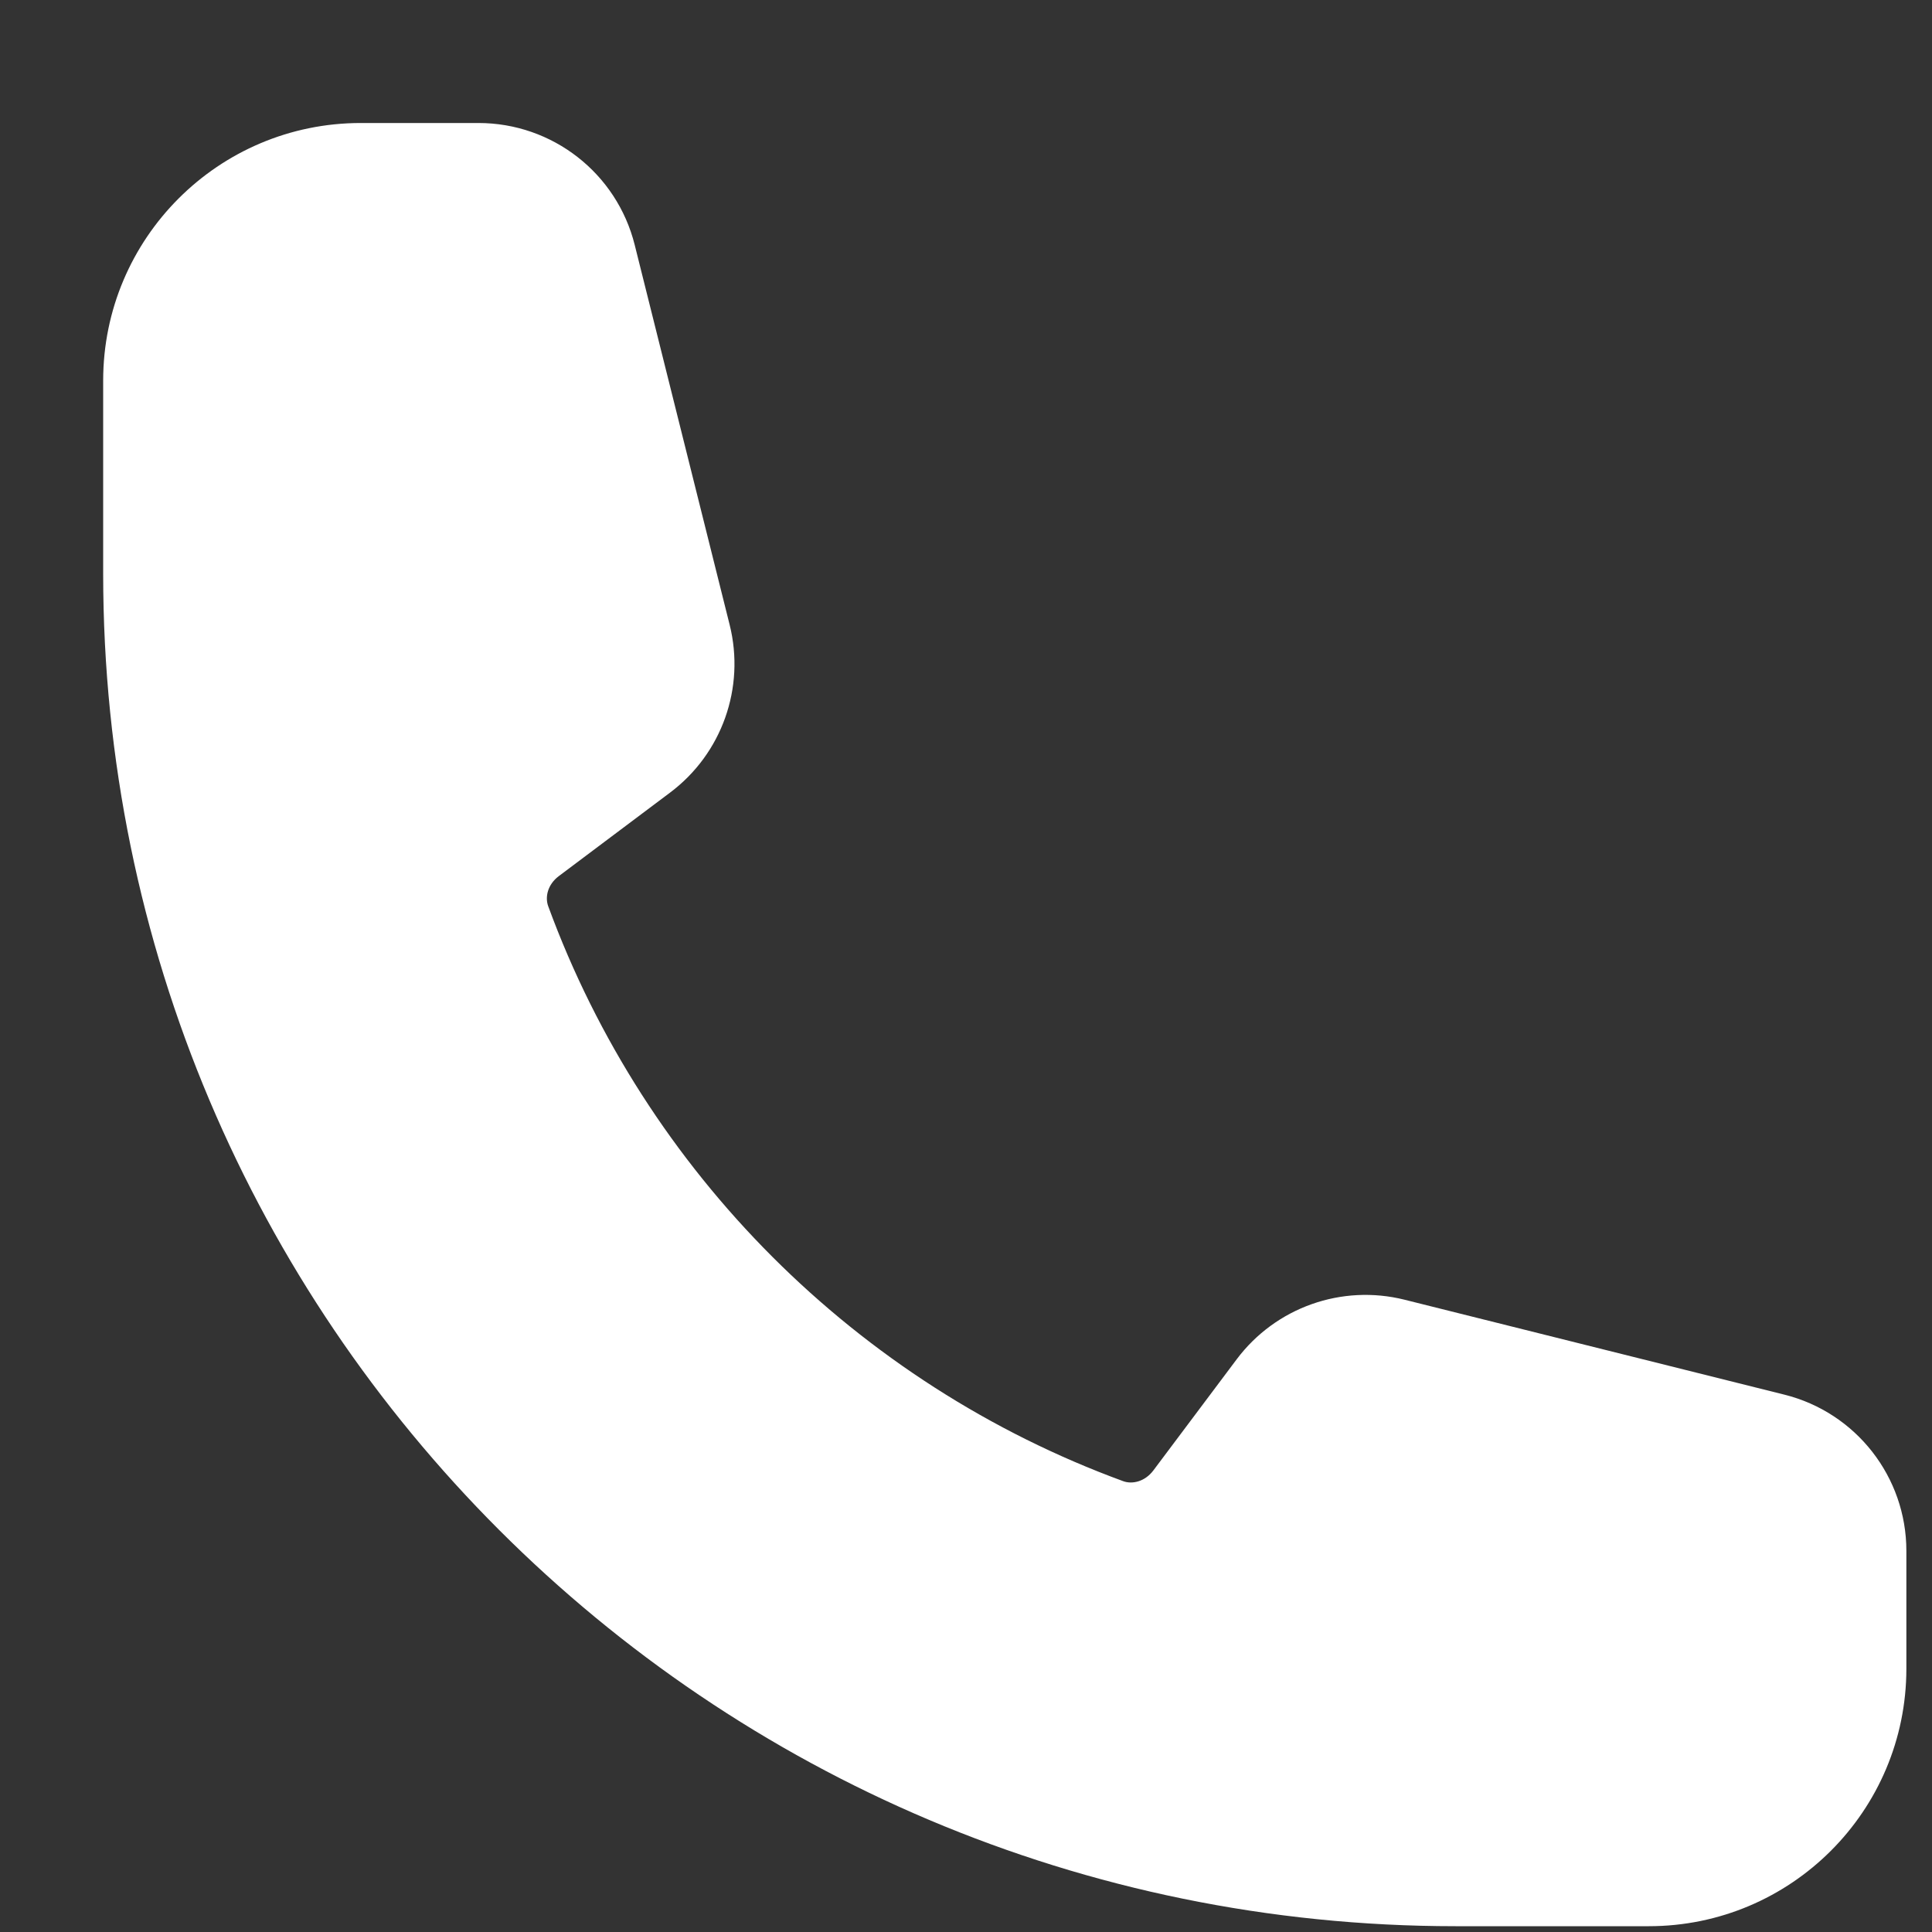
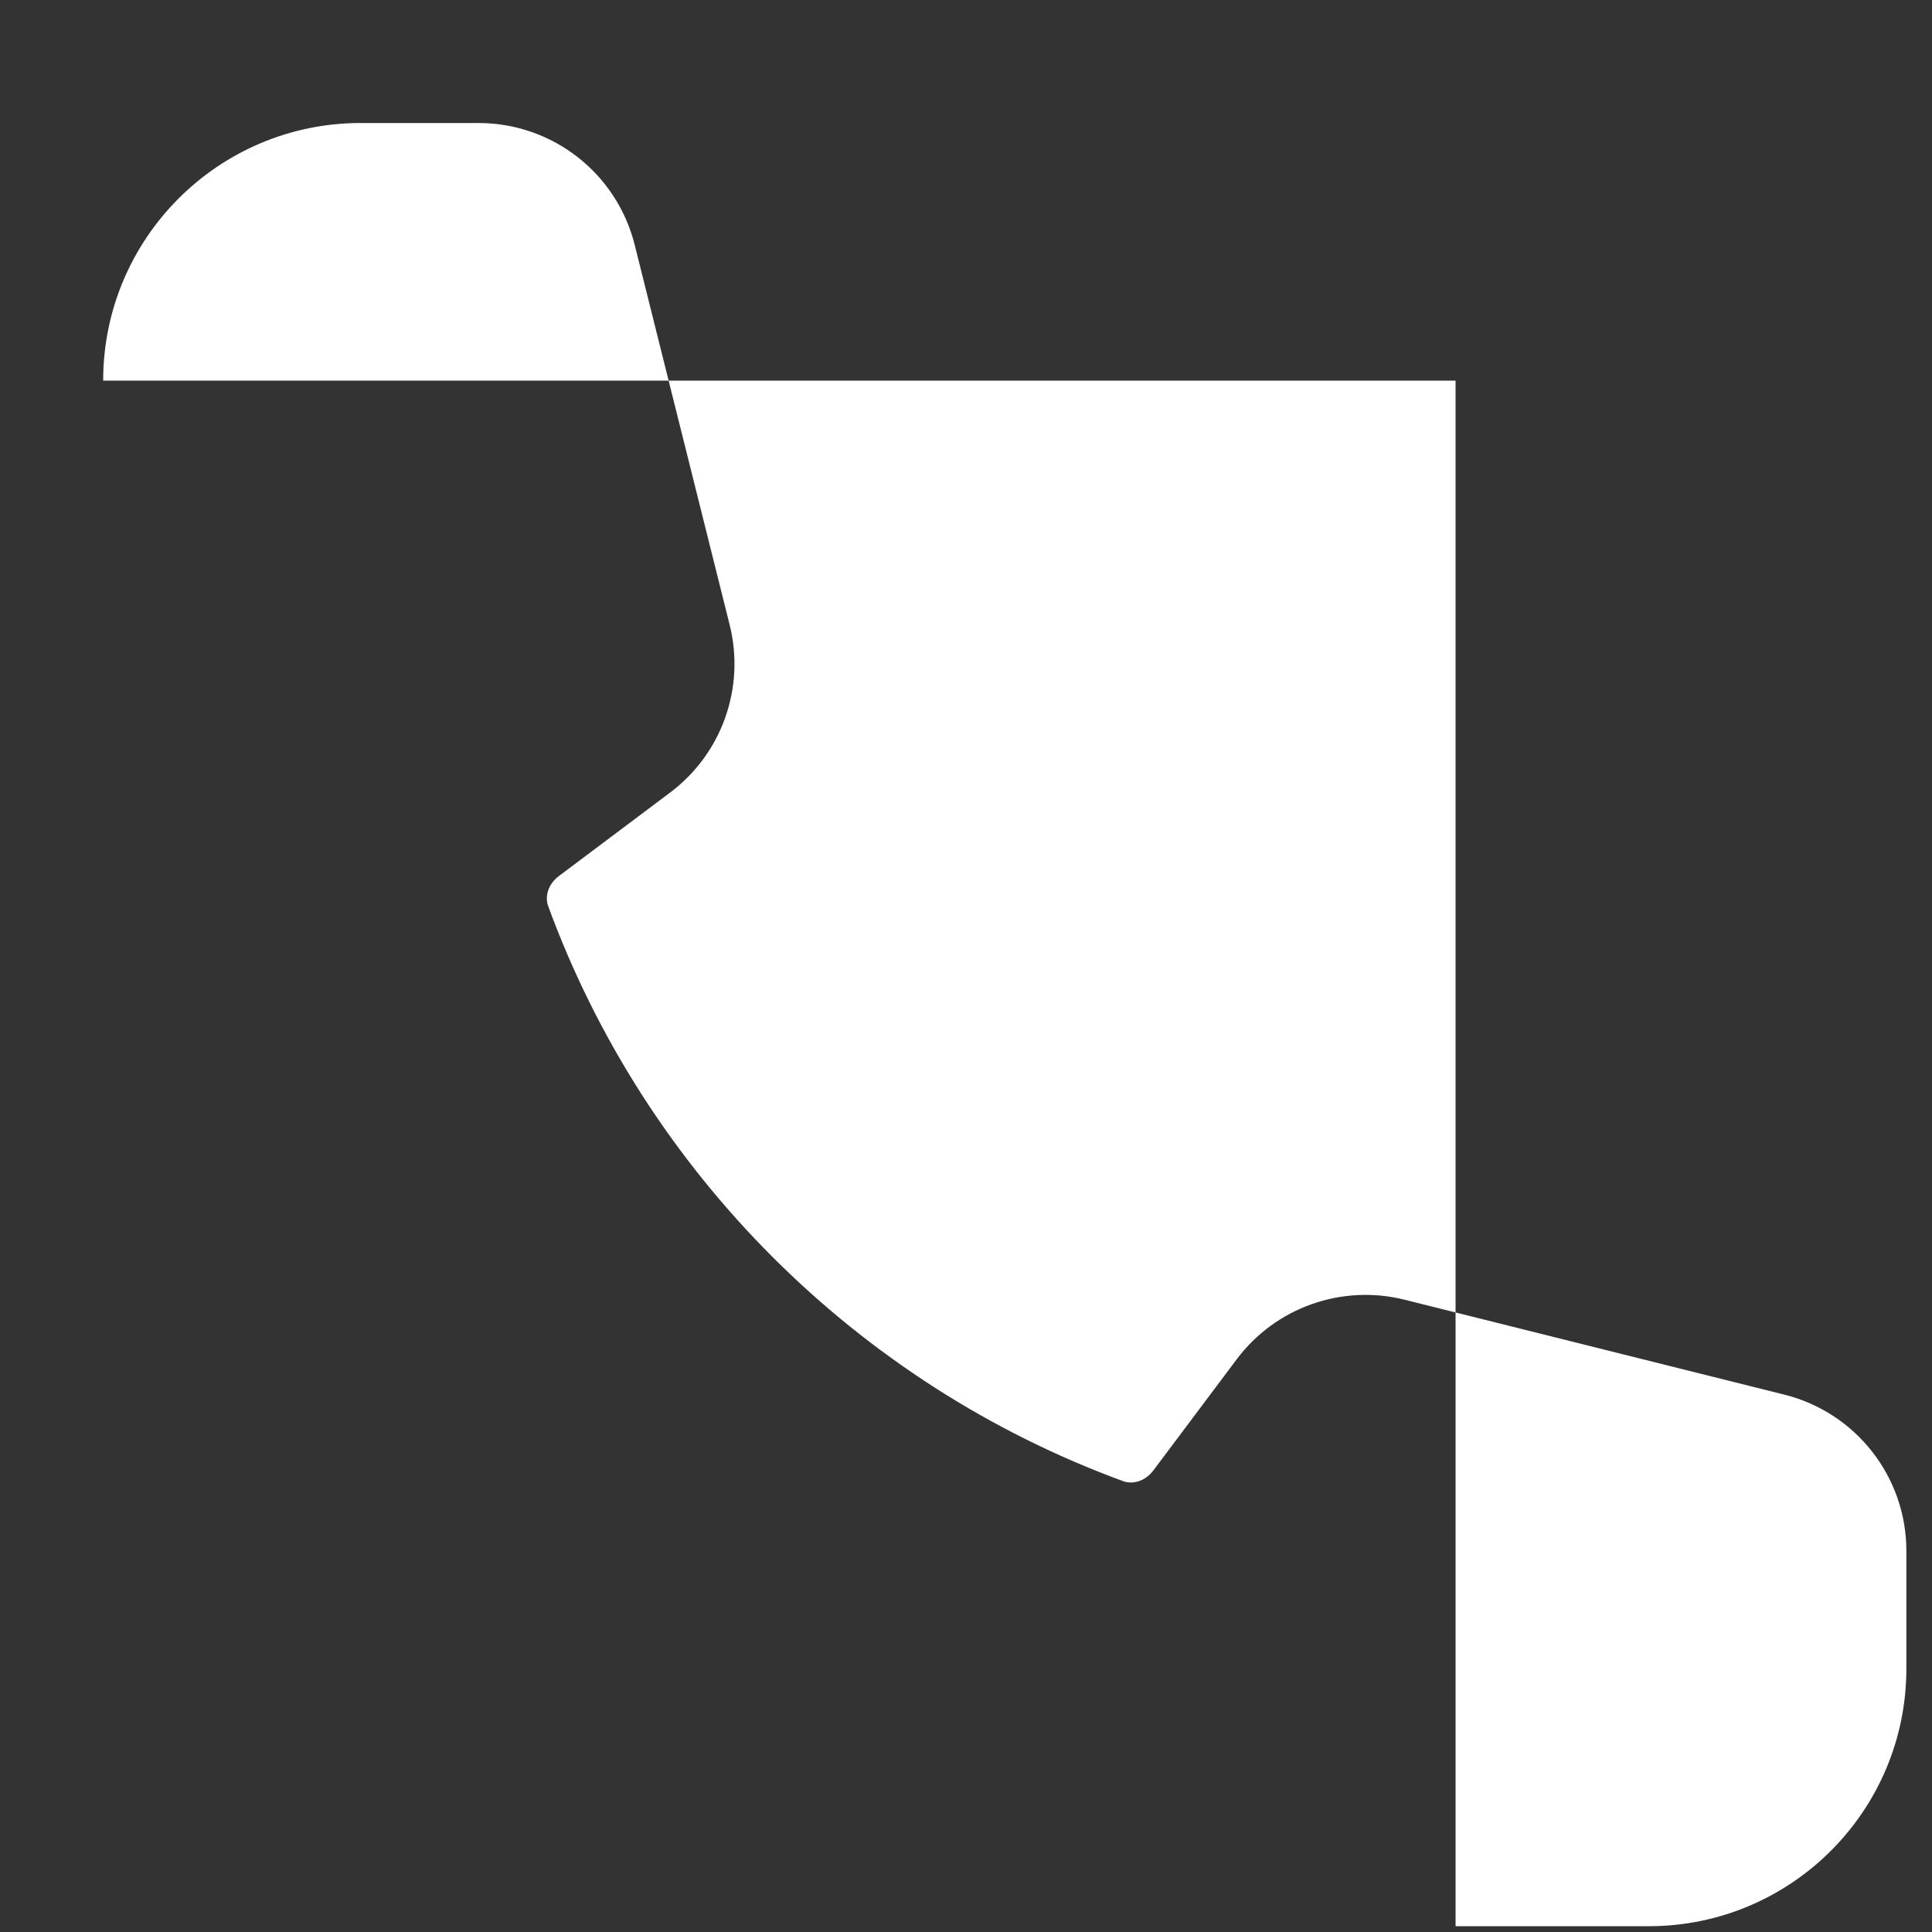
<svg xmlns="http://www.w3.org/2000/svg" width="15" height="15" viewBox="0 0 15 15" fill="none">
  <rect x="0" y="0" width="15" height="15" fill="#333333" stroke="none" />
-   <path fill-rule="evenodd" clip-rule="evenodd" d="M0.801 2.955C0.801 1.851 1.696 0.955 2.801 0.955H3.715C4.289 0.955 4.789 1.345 4.928 1.902L5.665 4.851C5.787 5.339 5.605 5.852 5.202 6.154L4.34 6.801C4.25 6.868 4.231 6.966 4.256 7.035C5.013 9.101 6.654 10.743 8.721 11.5C8.79 11.525 8.888 11.505 8.955 11.416L9.602 10.553C9.904 10.151 10.417 9.969 10.905 10.091L13.854 10.828C14.41 10.967 14.801 11.467 14.801 12.041V12.955C14.801 14.06 13.905 14.955 12.801 14.955H11.301C5.502 14.955 0.801 10.254 0.801 4.455V2.955Z" fill="white" />
+   <path fill-rule="evenodd" clip-rule="evenodd" d="M0.801 2.955C0.801 1.851 1.696 0.955 2.801 0.955H3.715C4.289 0.955 4.789 1.345 4.928 1.902L5.665 4.851C5.787 5.339 5.605 5.852 5.202 6.154L4.34 6.801C4.25 6.868 4.231 6.966 4.256 7.035C5.013 9.101 6.654 10.743 8.721 11.5C8.79 11.525 8.888 11.505 8.955 11.416L9.602 10.553C9.904 10.151 10.417 9.969 10.905 10.091L13.854 10.828C14.41 10.967 14.801 11.467 14.801 12.041V12.955C14.801 14.06 13.905 14.955 12.801 14.955H11.301V2.955Z" fill="white" />
</svg>